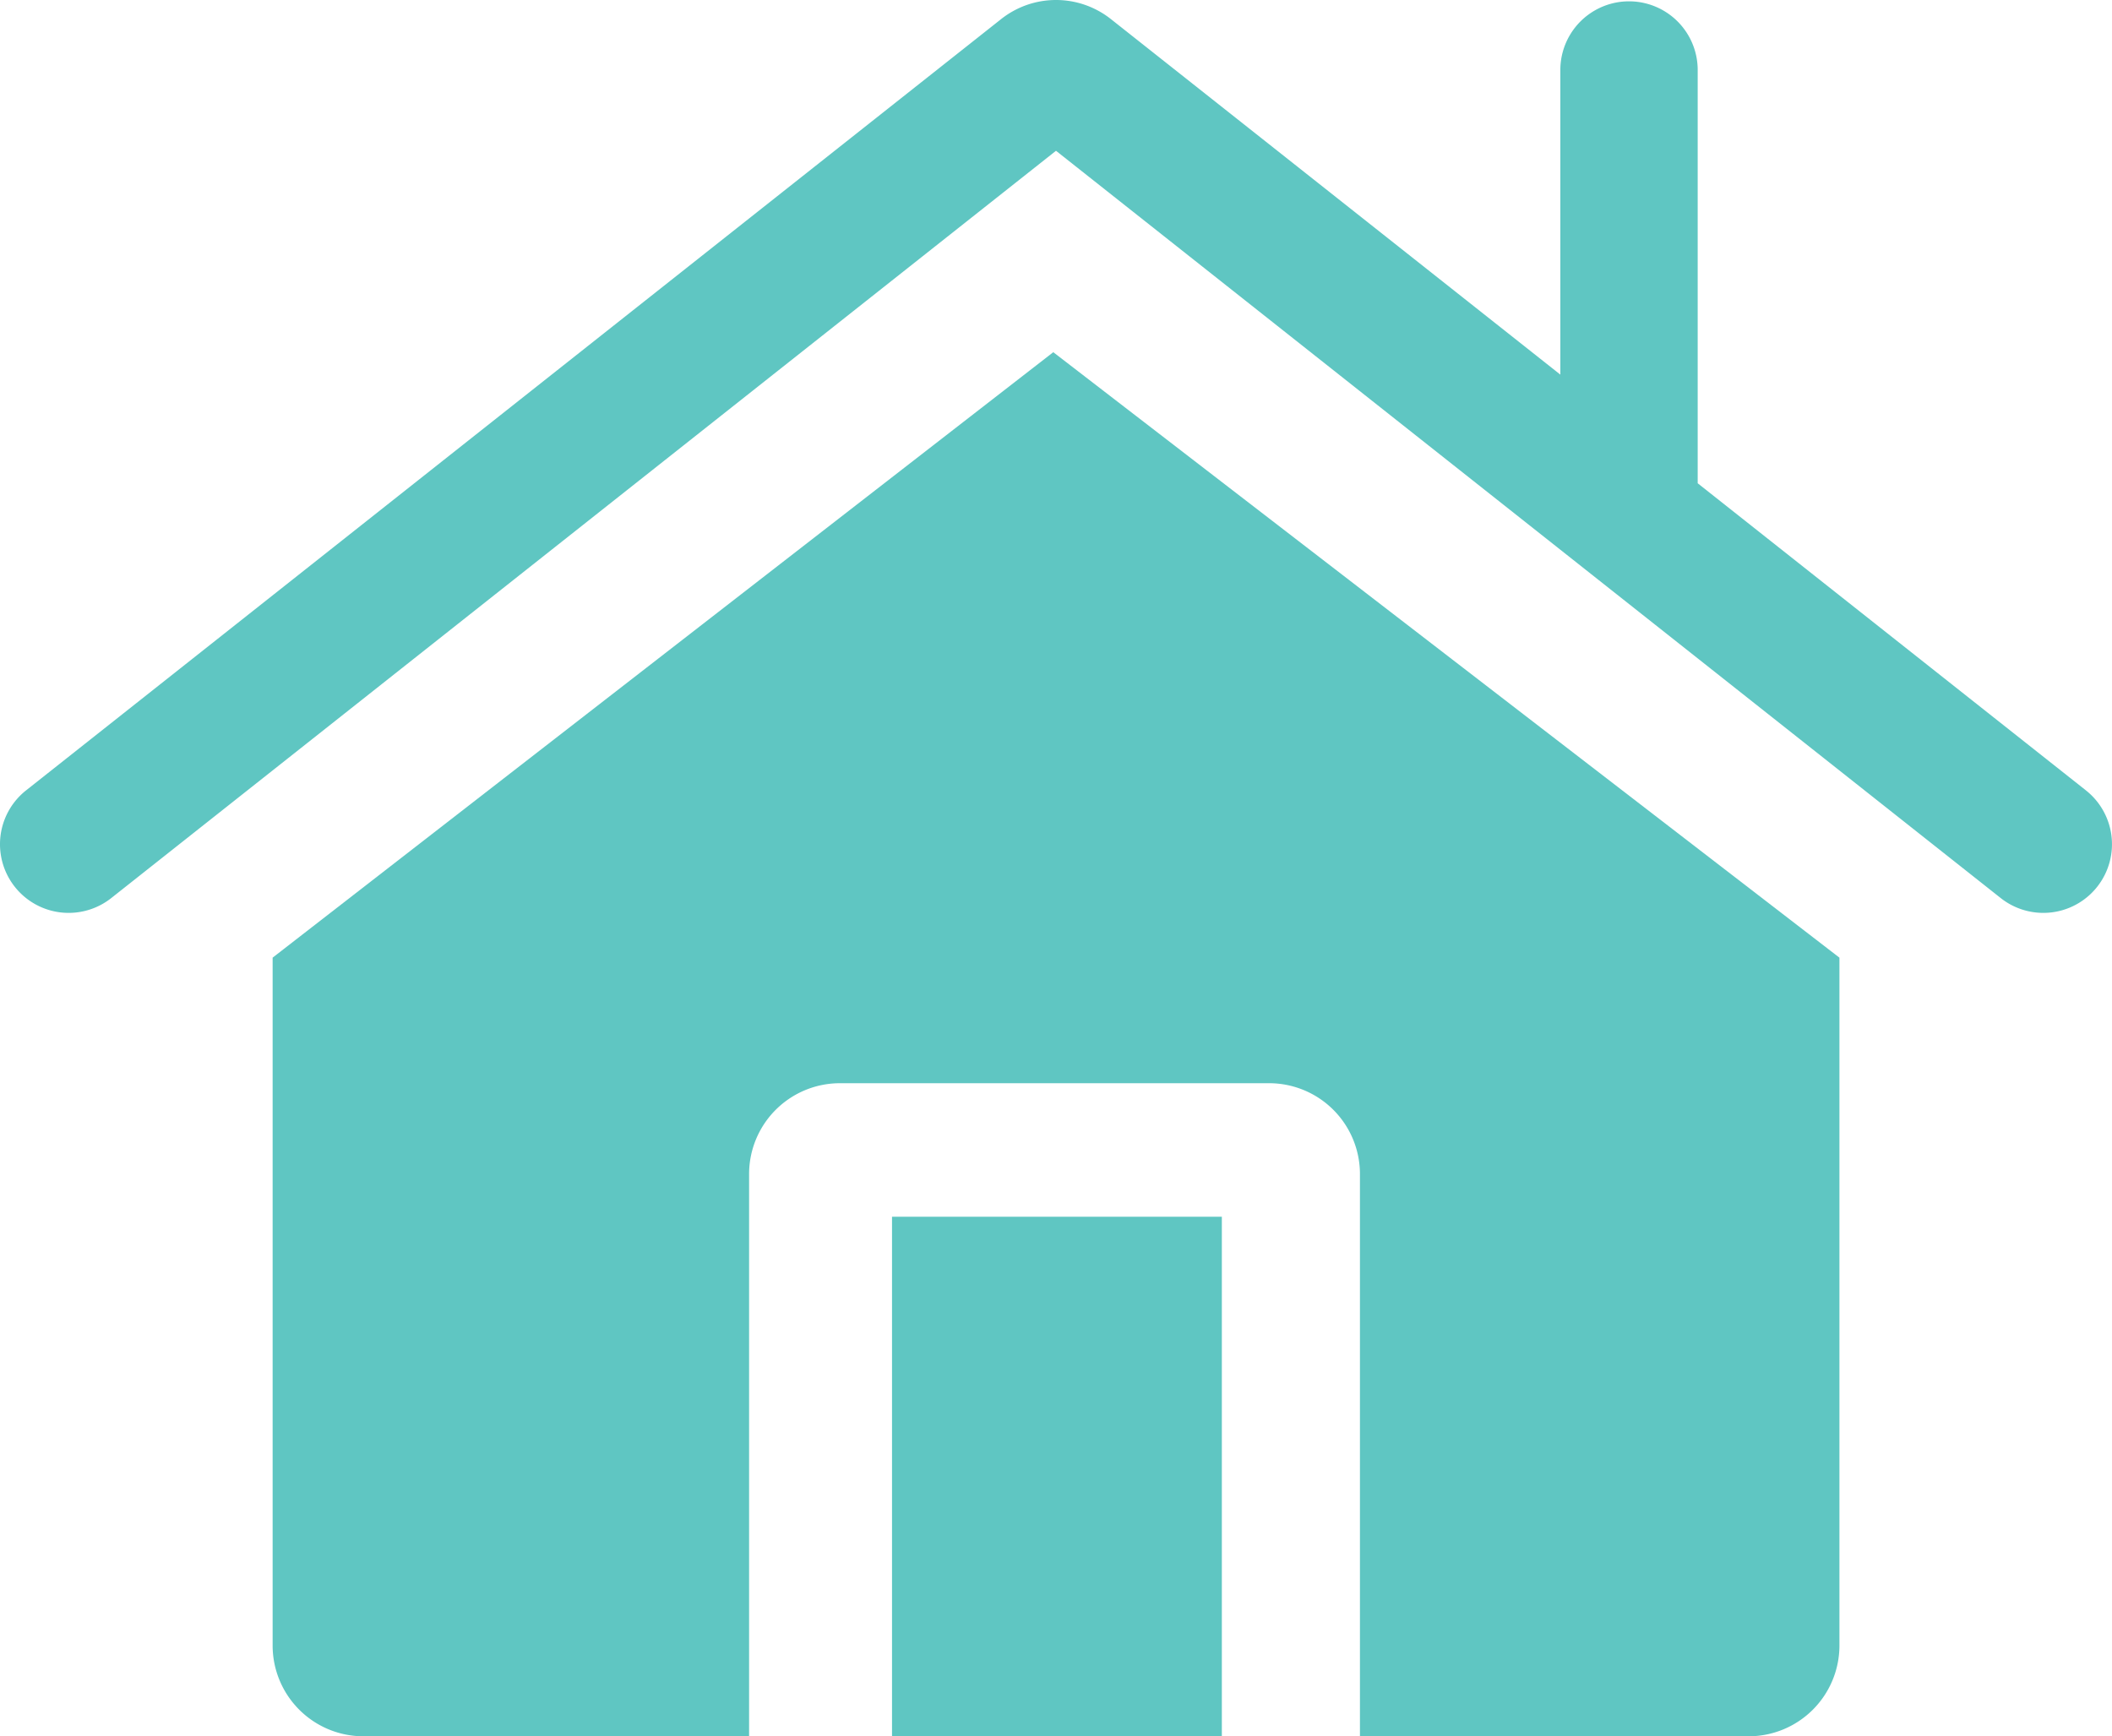
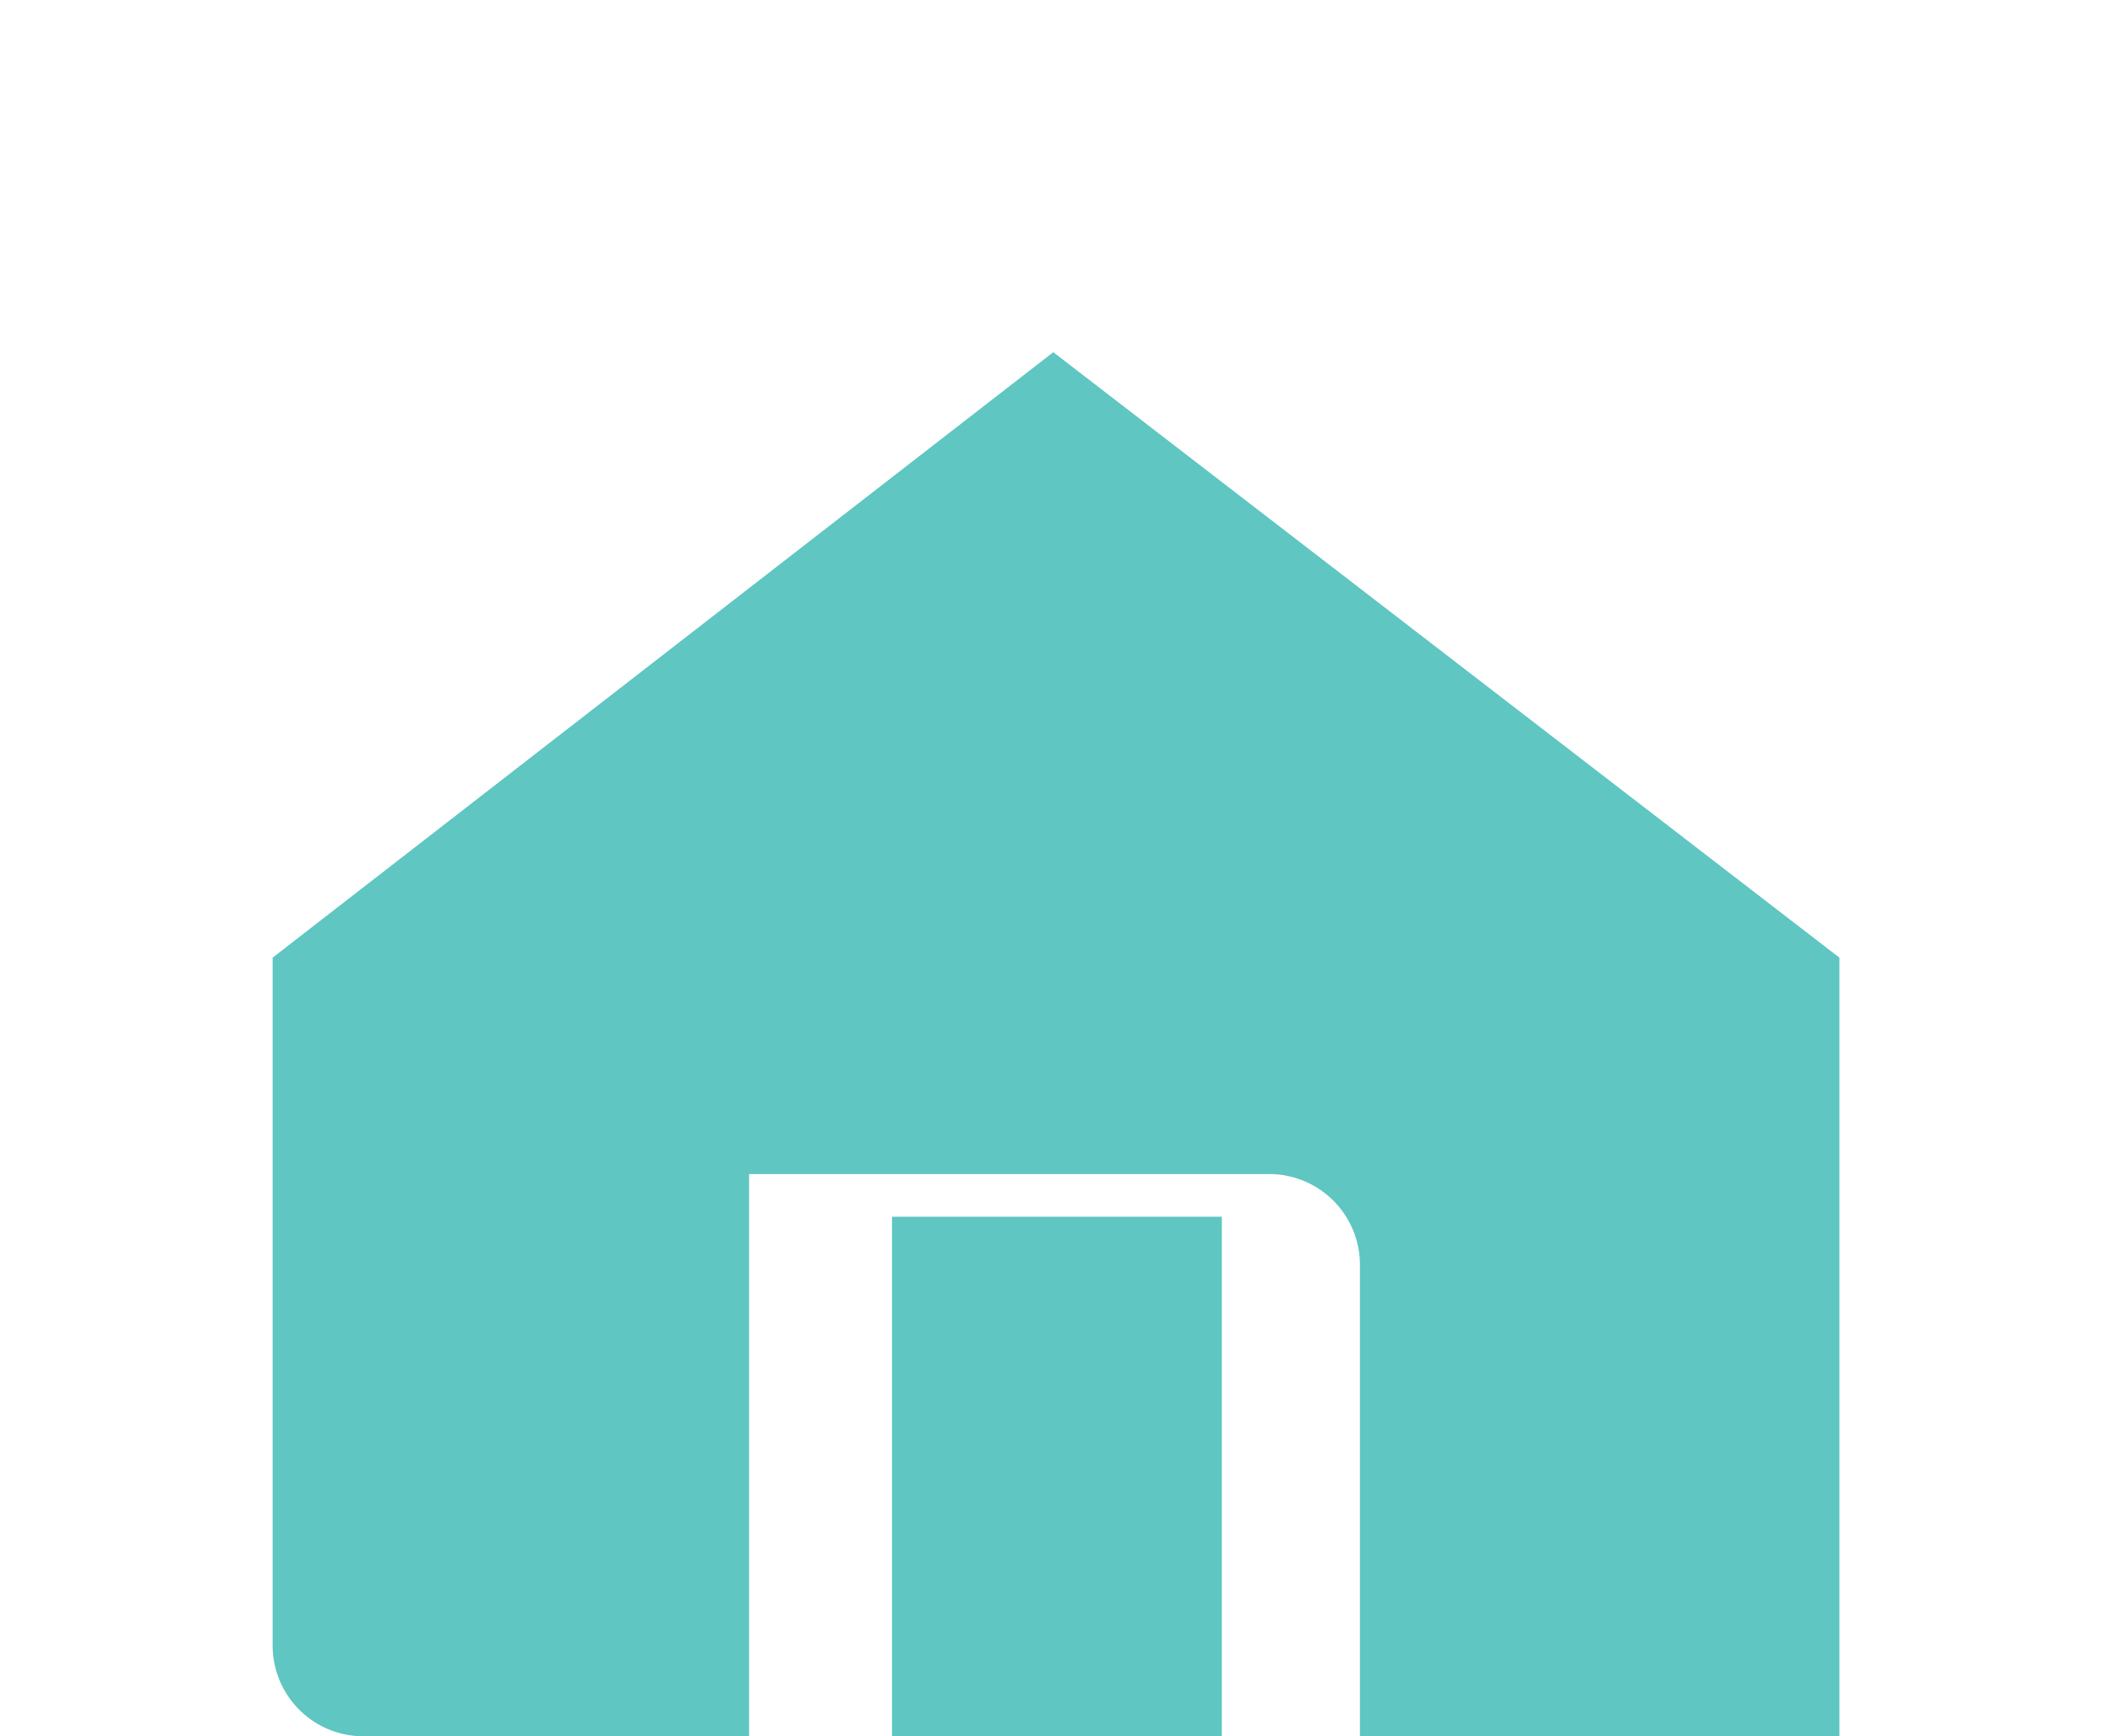
<svg xmlns="http://www.w3.org/2000/svg" width="94.224" height="77.464" viewBox="0 0 94.224 77.464">
  <rect width="14.715" height="23.18" transform="translate(39.796 54.285)" fill="#5fc6c2" />
  <g transform="translate(0 0)">
    <g transform="translate(0 0)">
-       <path d="M137.143,204.213V234.9a4.052,4.052,0,0,0,4.052,4.052H158.4V213.867a4.052,4.052,0,0,1,4.052-4.052H181.6a4.052,4.052,0,0,1,4.052,4.052v25.085h17.34a4.052,4.052,0,0,0,4.052-4.052V204.213L171.971,177.2Z" transform="translate(-124.98 -161.487)" fill="#5fc6c2" />
-       <path d="M93.061,35.263,75.74,21.561V3.068a3.064,3.064,0,0,0-6.127,0V16.714L49.569.858a3.945,3.945,0,0,0-4.913,0L1.163,35.263a3.063,3.063,0,1,0,3.8,4.805L47.112,6.727,89.26,40.068a3.063,3.063,0,1,0,3.8-4.805" transform="translate(0 0)" fill="#5fc6c2" />
+       <path d="M137.143,204.213V234.9a4.052,4.052,0,0,0,4.052,4.052H158.4V213.867H181.6a4.052,4.052,0,0,1,4.052,4.052v25.085h17.34a4.052,4.052,0,0,0,4.052-4.052V204.213L171.971,177.2Z" transform="translate(-124.98 -161.487)" fill="#5fc6c2" />
    </g>
  </g>
</svg>